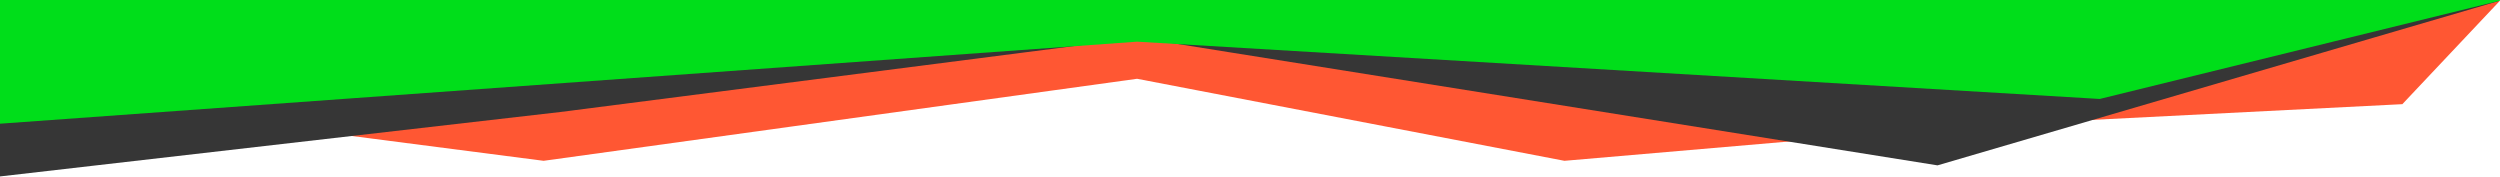
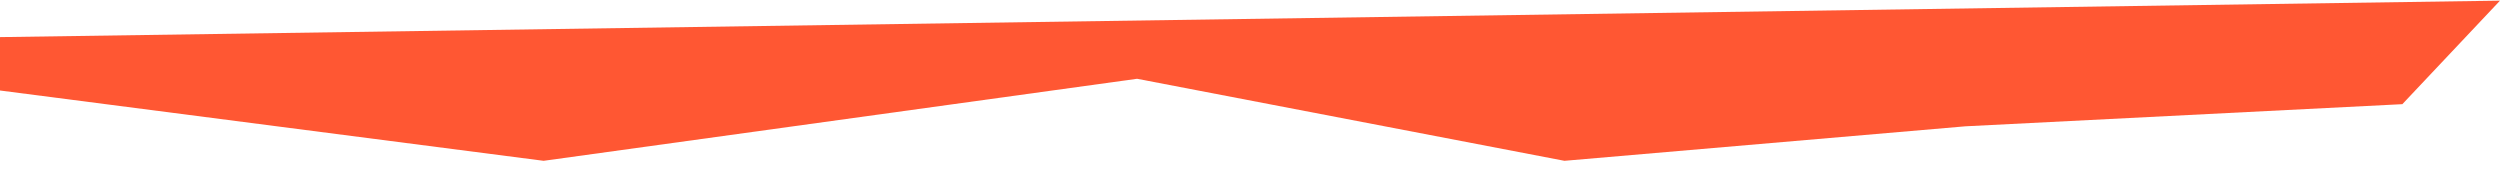
<svg xmlns="http://www.w3.org/2000/svg" width="1920" height="136" viewBox="0 0 1920 136" fill="none">
  <path d="M0 69.5V28.5L1920 0.5L1845 80L1509.5 97L1201.5 123.5L873.273 60.5L417.5 123.5L0 69.5Z" fill="#FF5733" />
-   <path d="M0 135.5V40.5L1920 0.5L1488 127L874.5 29L430.5 86L0 135.5Z" fill="#363636" />
-   <path d="M0 95V0H1922L1612.58 76L873.273 32L0 95Z" fill="#00DE1A" />
</svg>